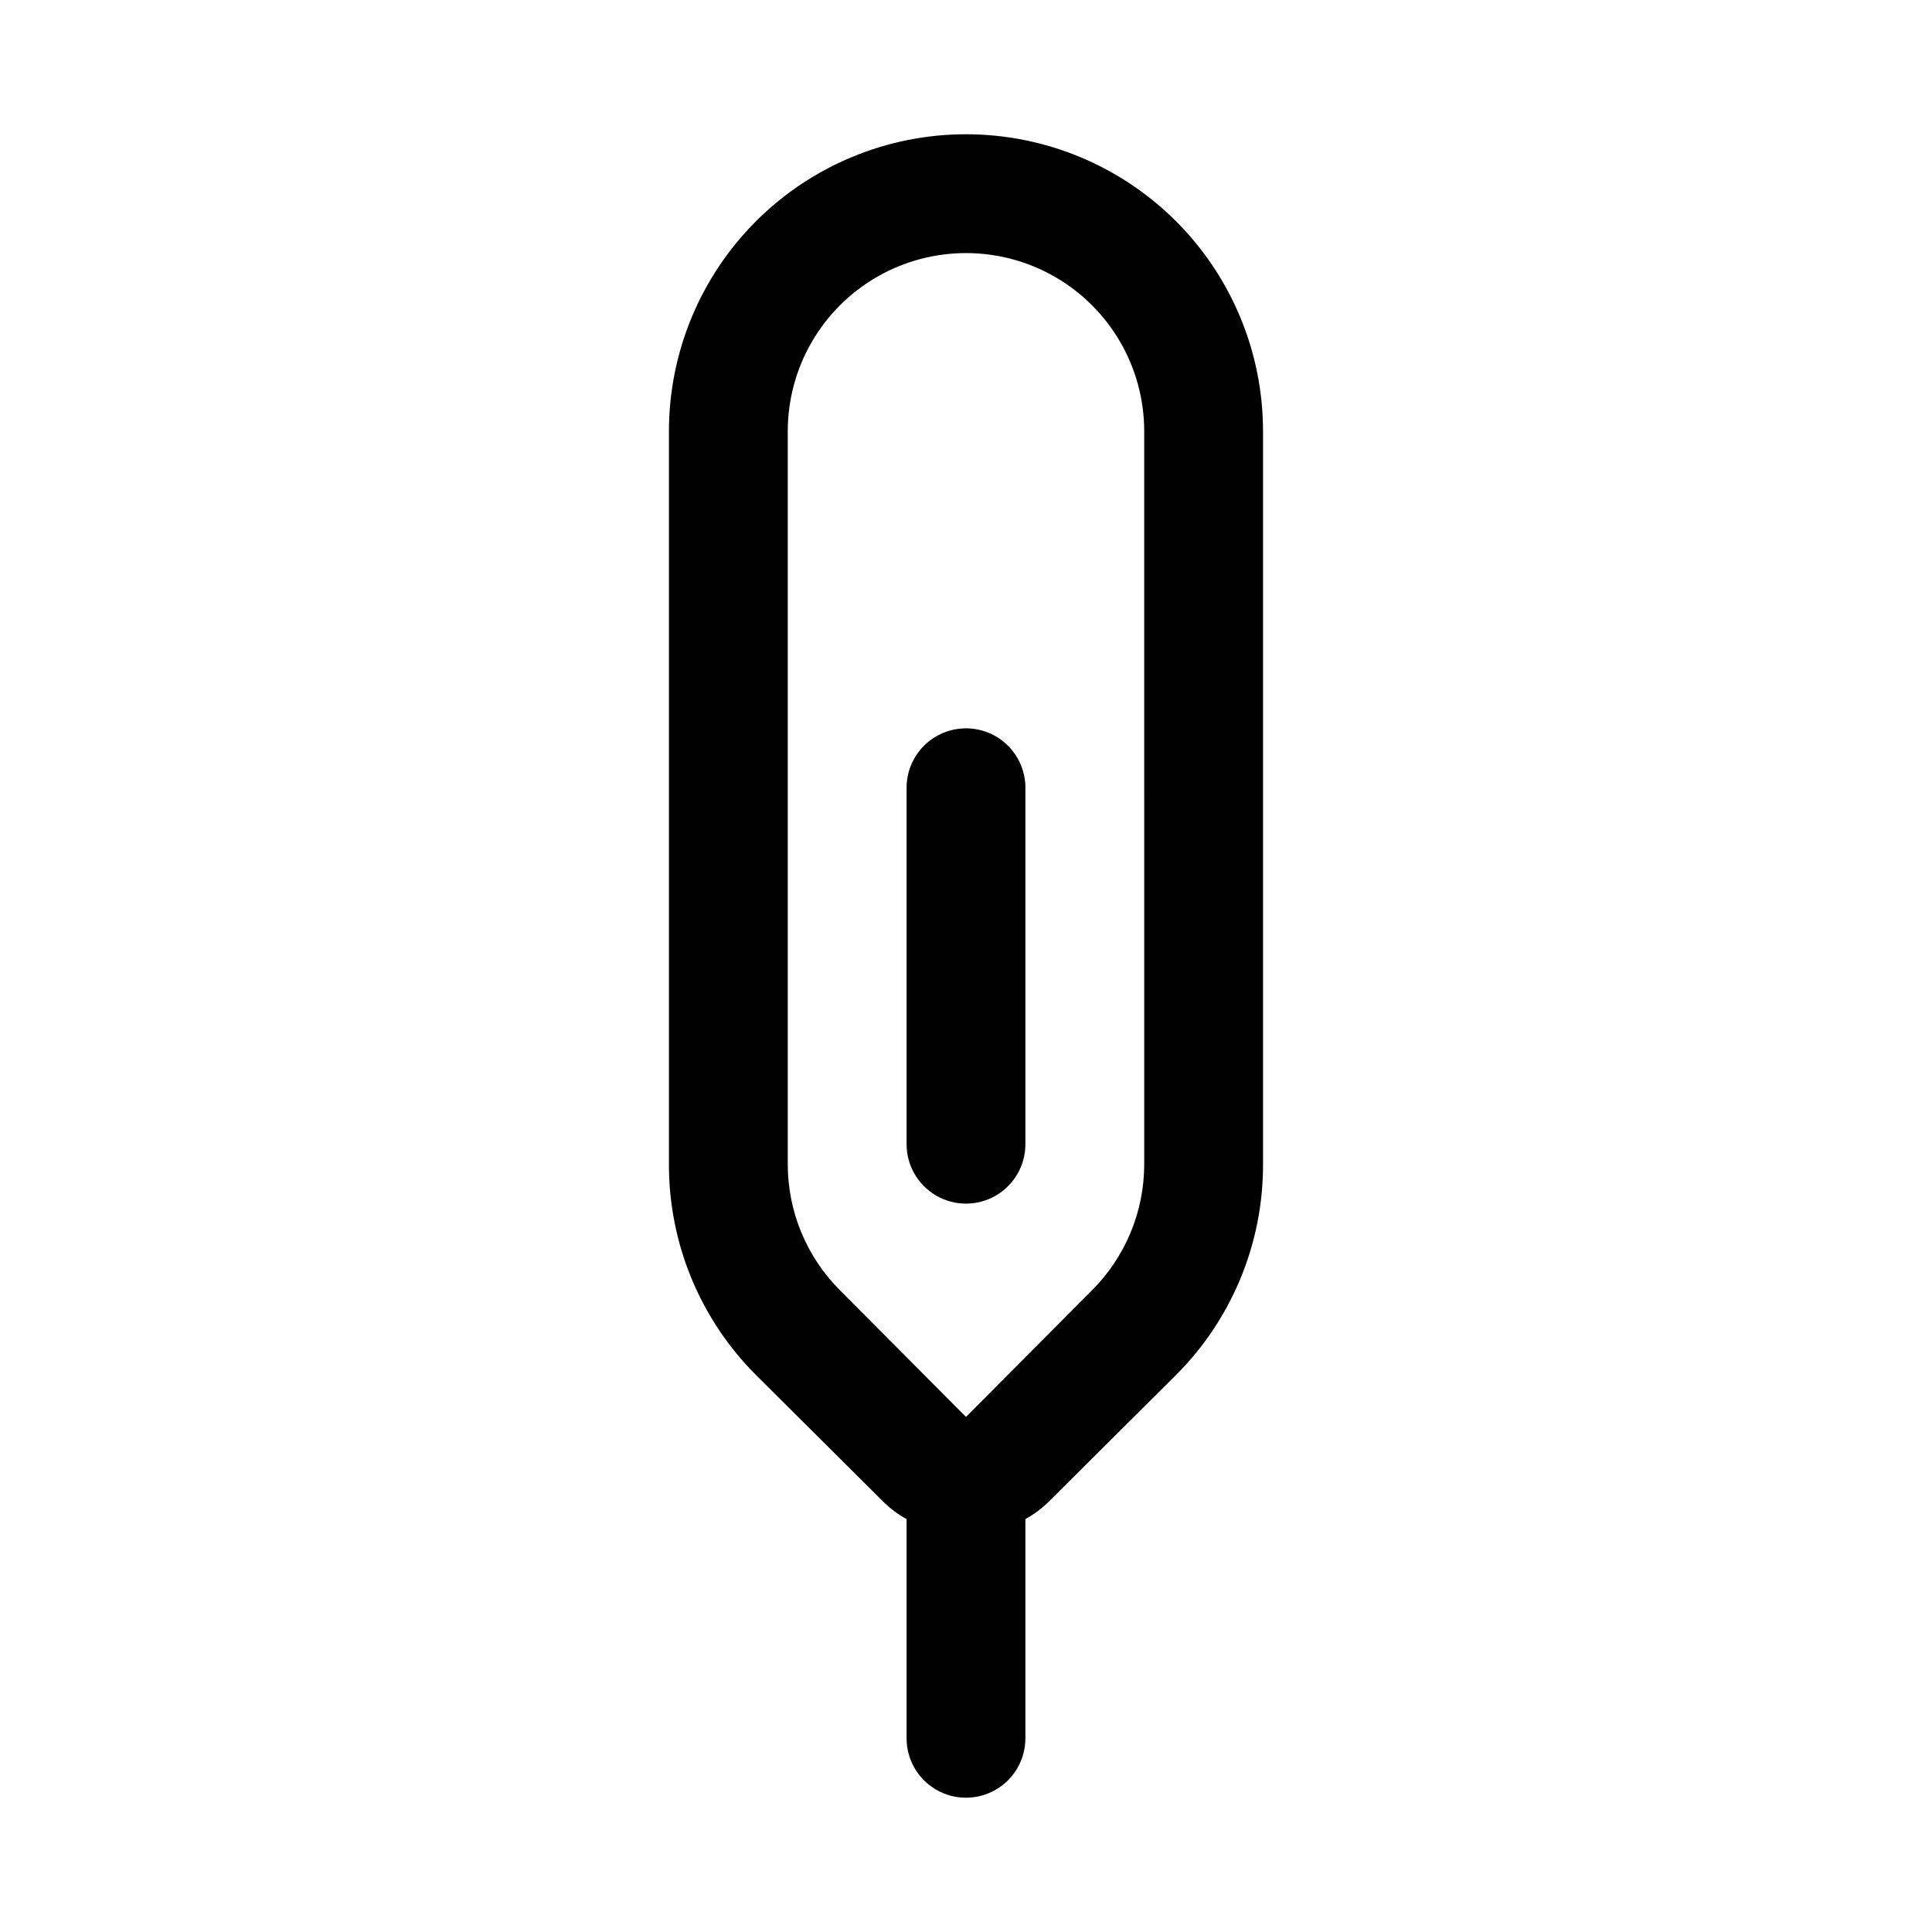
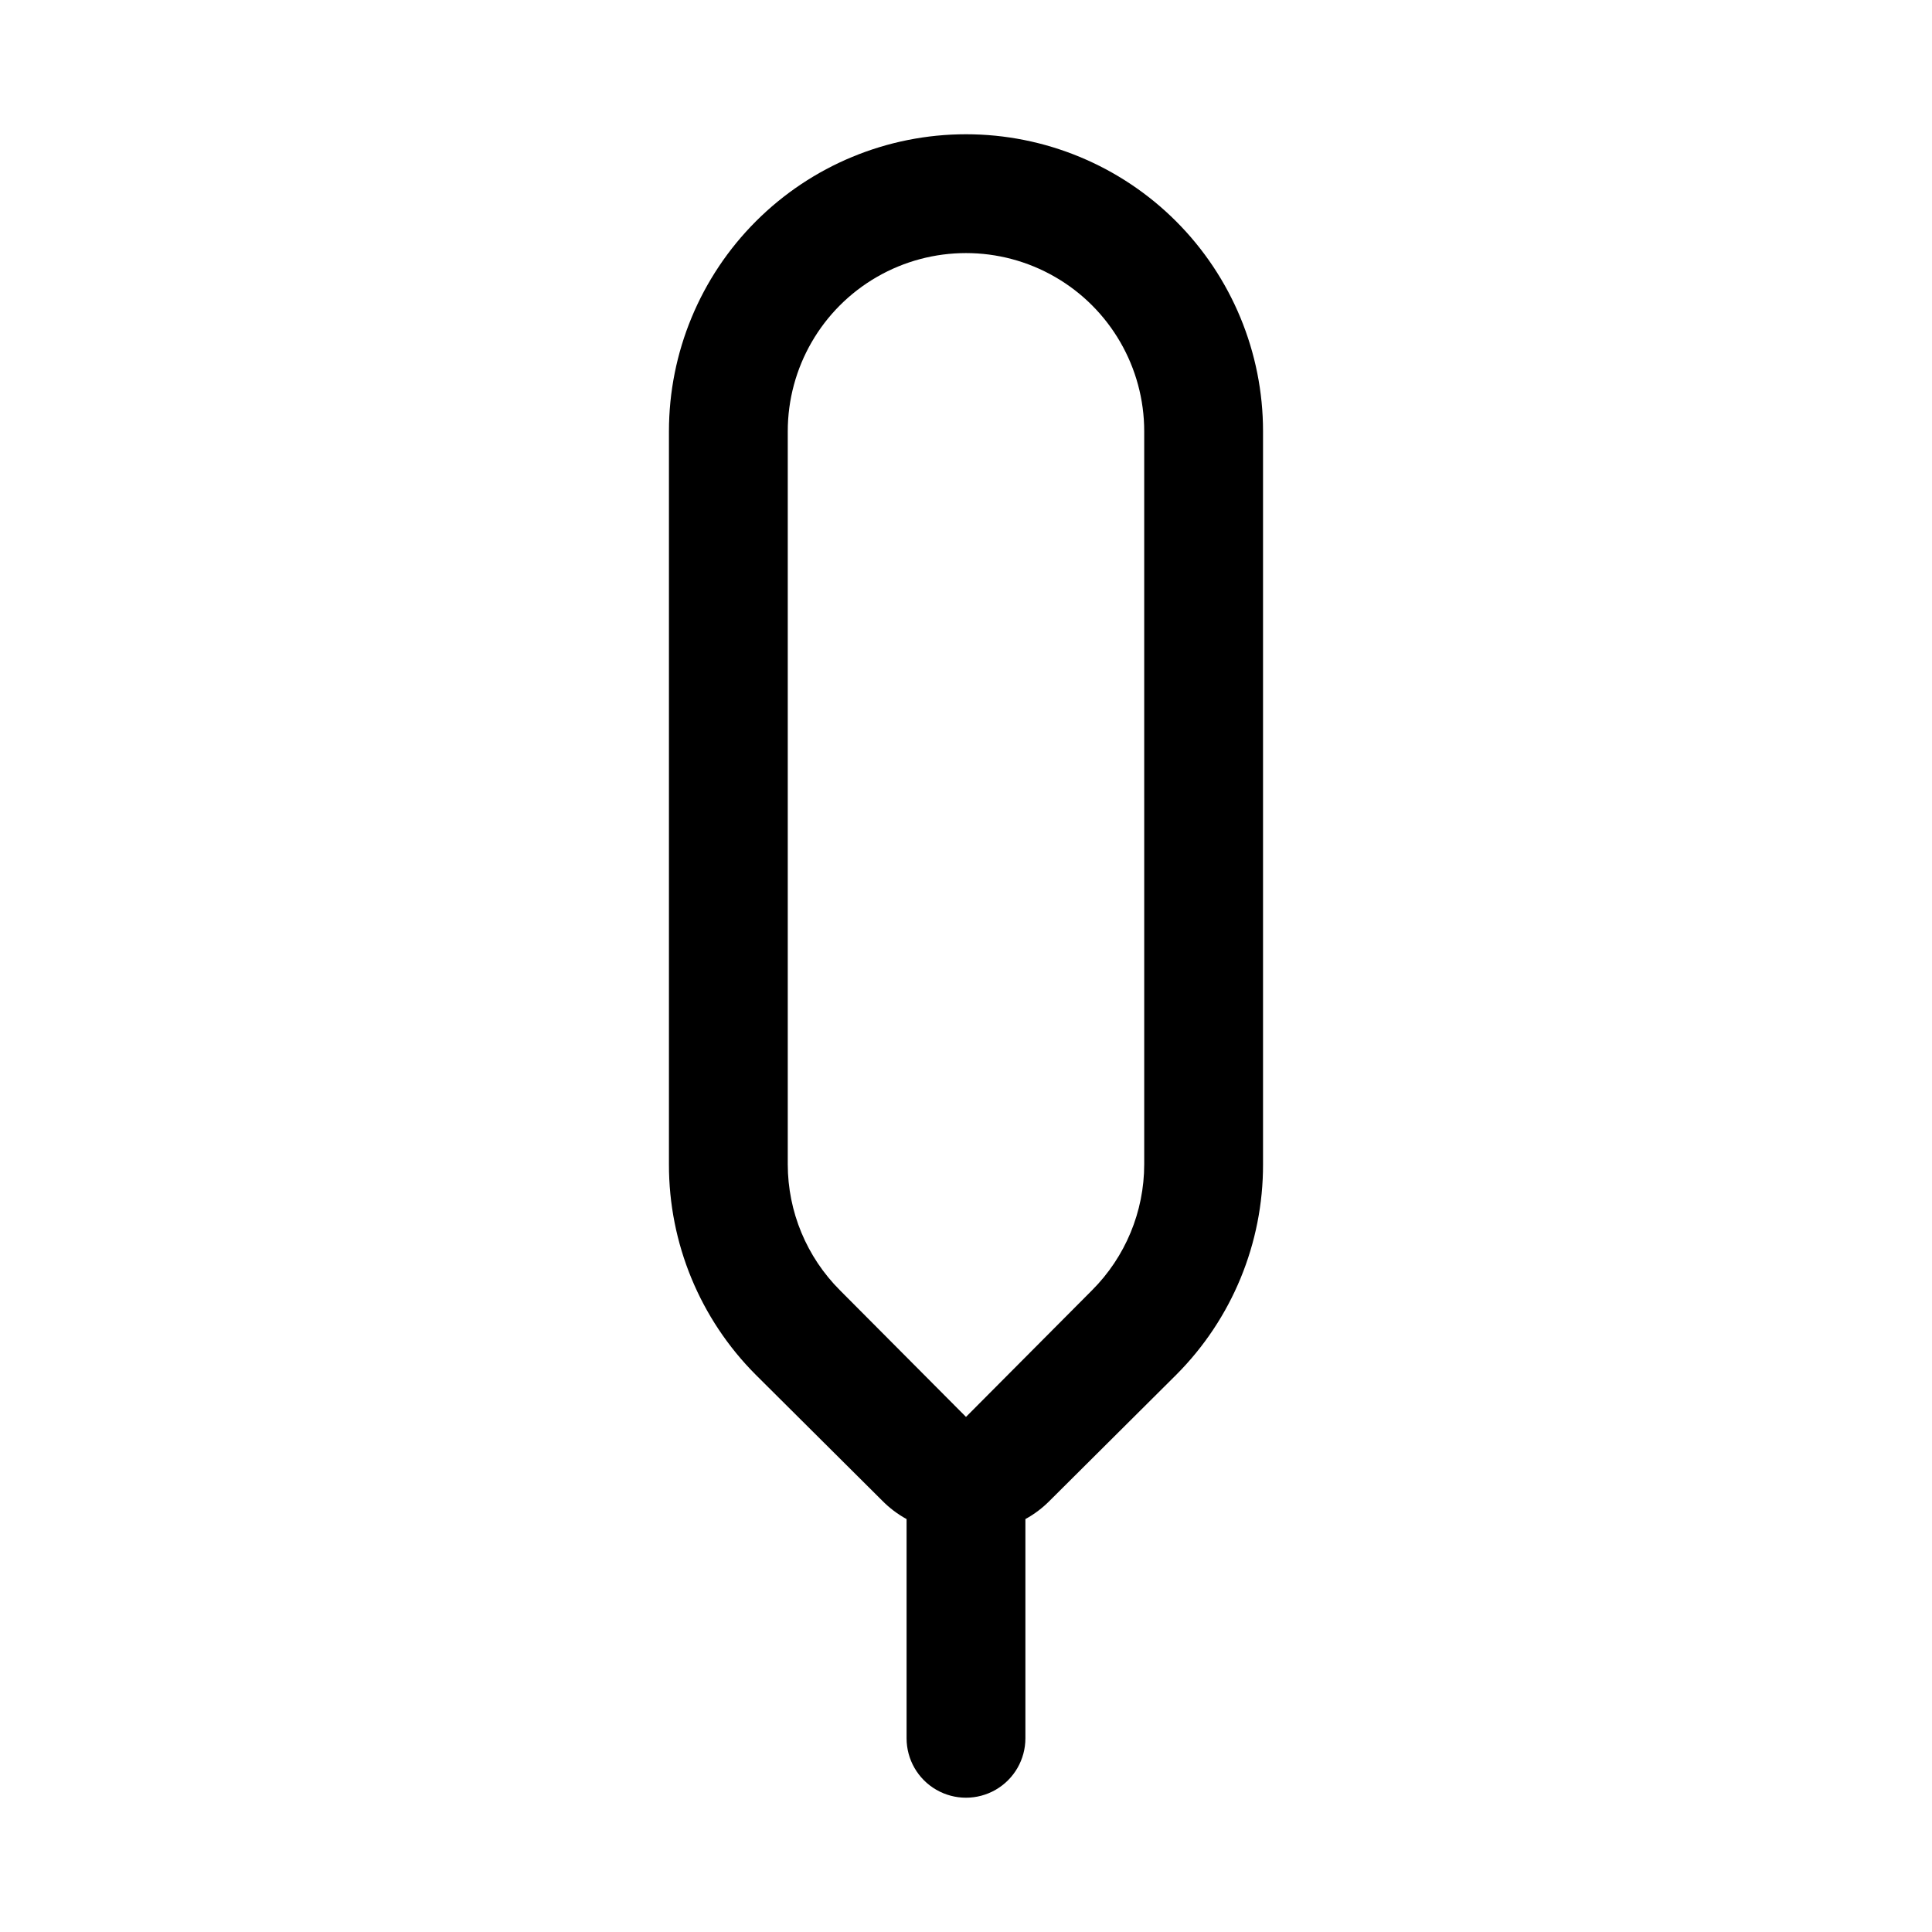
<svg xmlns="http://www.w3.org/2000/svg" fill="#000000" width="800px" height="800px" version="1.1" viewBox="144 144 512 512">
  <g>
    <path d="m400 179.58c-20.879 0-40.902 8.293-55.664 23.055-14.766 14.766-23.059 34.789-23.059 55.664v194.28c-0.035 20.895 8.234 40.945 22.988 55.734l33.535 33.379c1.902 1.934 4.074 3.574 6.453 4.879v58.098c0 5.625 3 10.82 7.871 13.633s10.875 2.812 15.746 0 7.871-8.008 7.871-13.633v-58.098c2.379-1.305 4.551-2.945 6.457-4.879l33.535-33.379c14.754-14.789 23.023-34.84 22.984-55.734v-194.28c0-20.875-8.293-40.898-23.055-55.664-14.766-14.762-34.789-23.055-55.664-23.055zm47.23 273c-0.012 12.523-4.996 24.531-13.855 33.379l-33.375 33.535-33.379-33.535c-8.859-8.848-13.844-20.855-13.855-33.379v-194.28c0-16.875 9.004-32.465 23.617-40.902 14.613-8.438 32.617-8.438 47.23 0s23.617 24.027 23.617 40.902z" />
-     <path d="m400 337.02c-4.176 0-8.18 1.656-11.133 4.609-2.953 2.953-4.613 6.957-4.613 11.133v94.465c0 5.625 3 10.824 7.871 13.637s10.875 2.812 15.746 0 7.871-8.012 7.871-13.637v-94.465c0-4.176-1.66-8.18-4.609-11.133-2.953-2.953-6.957-4.609-11.133-4.609z" />
  </g>
</svg>